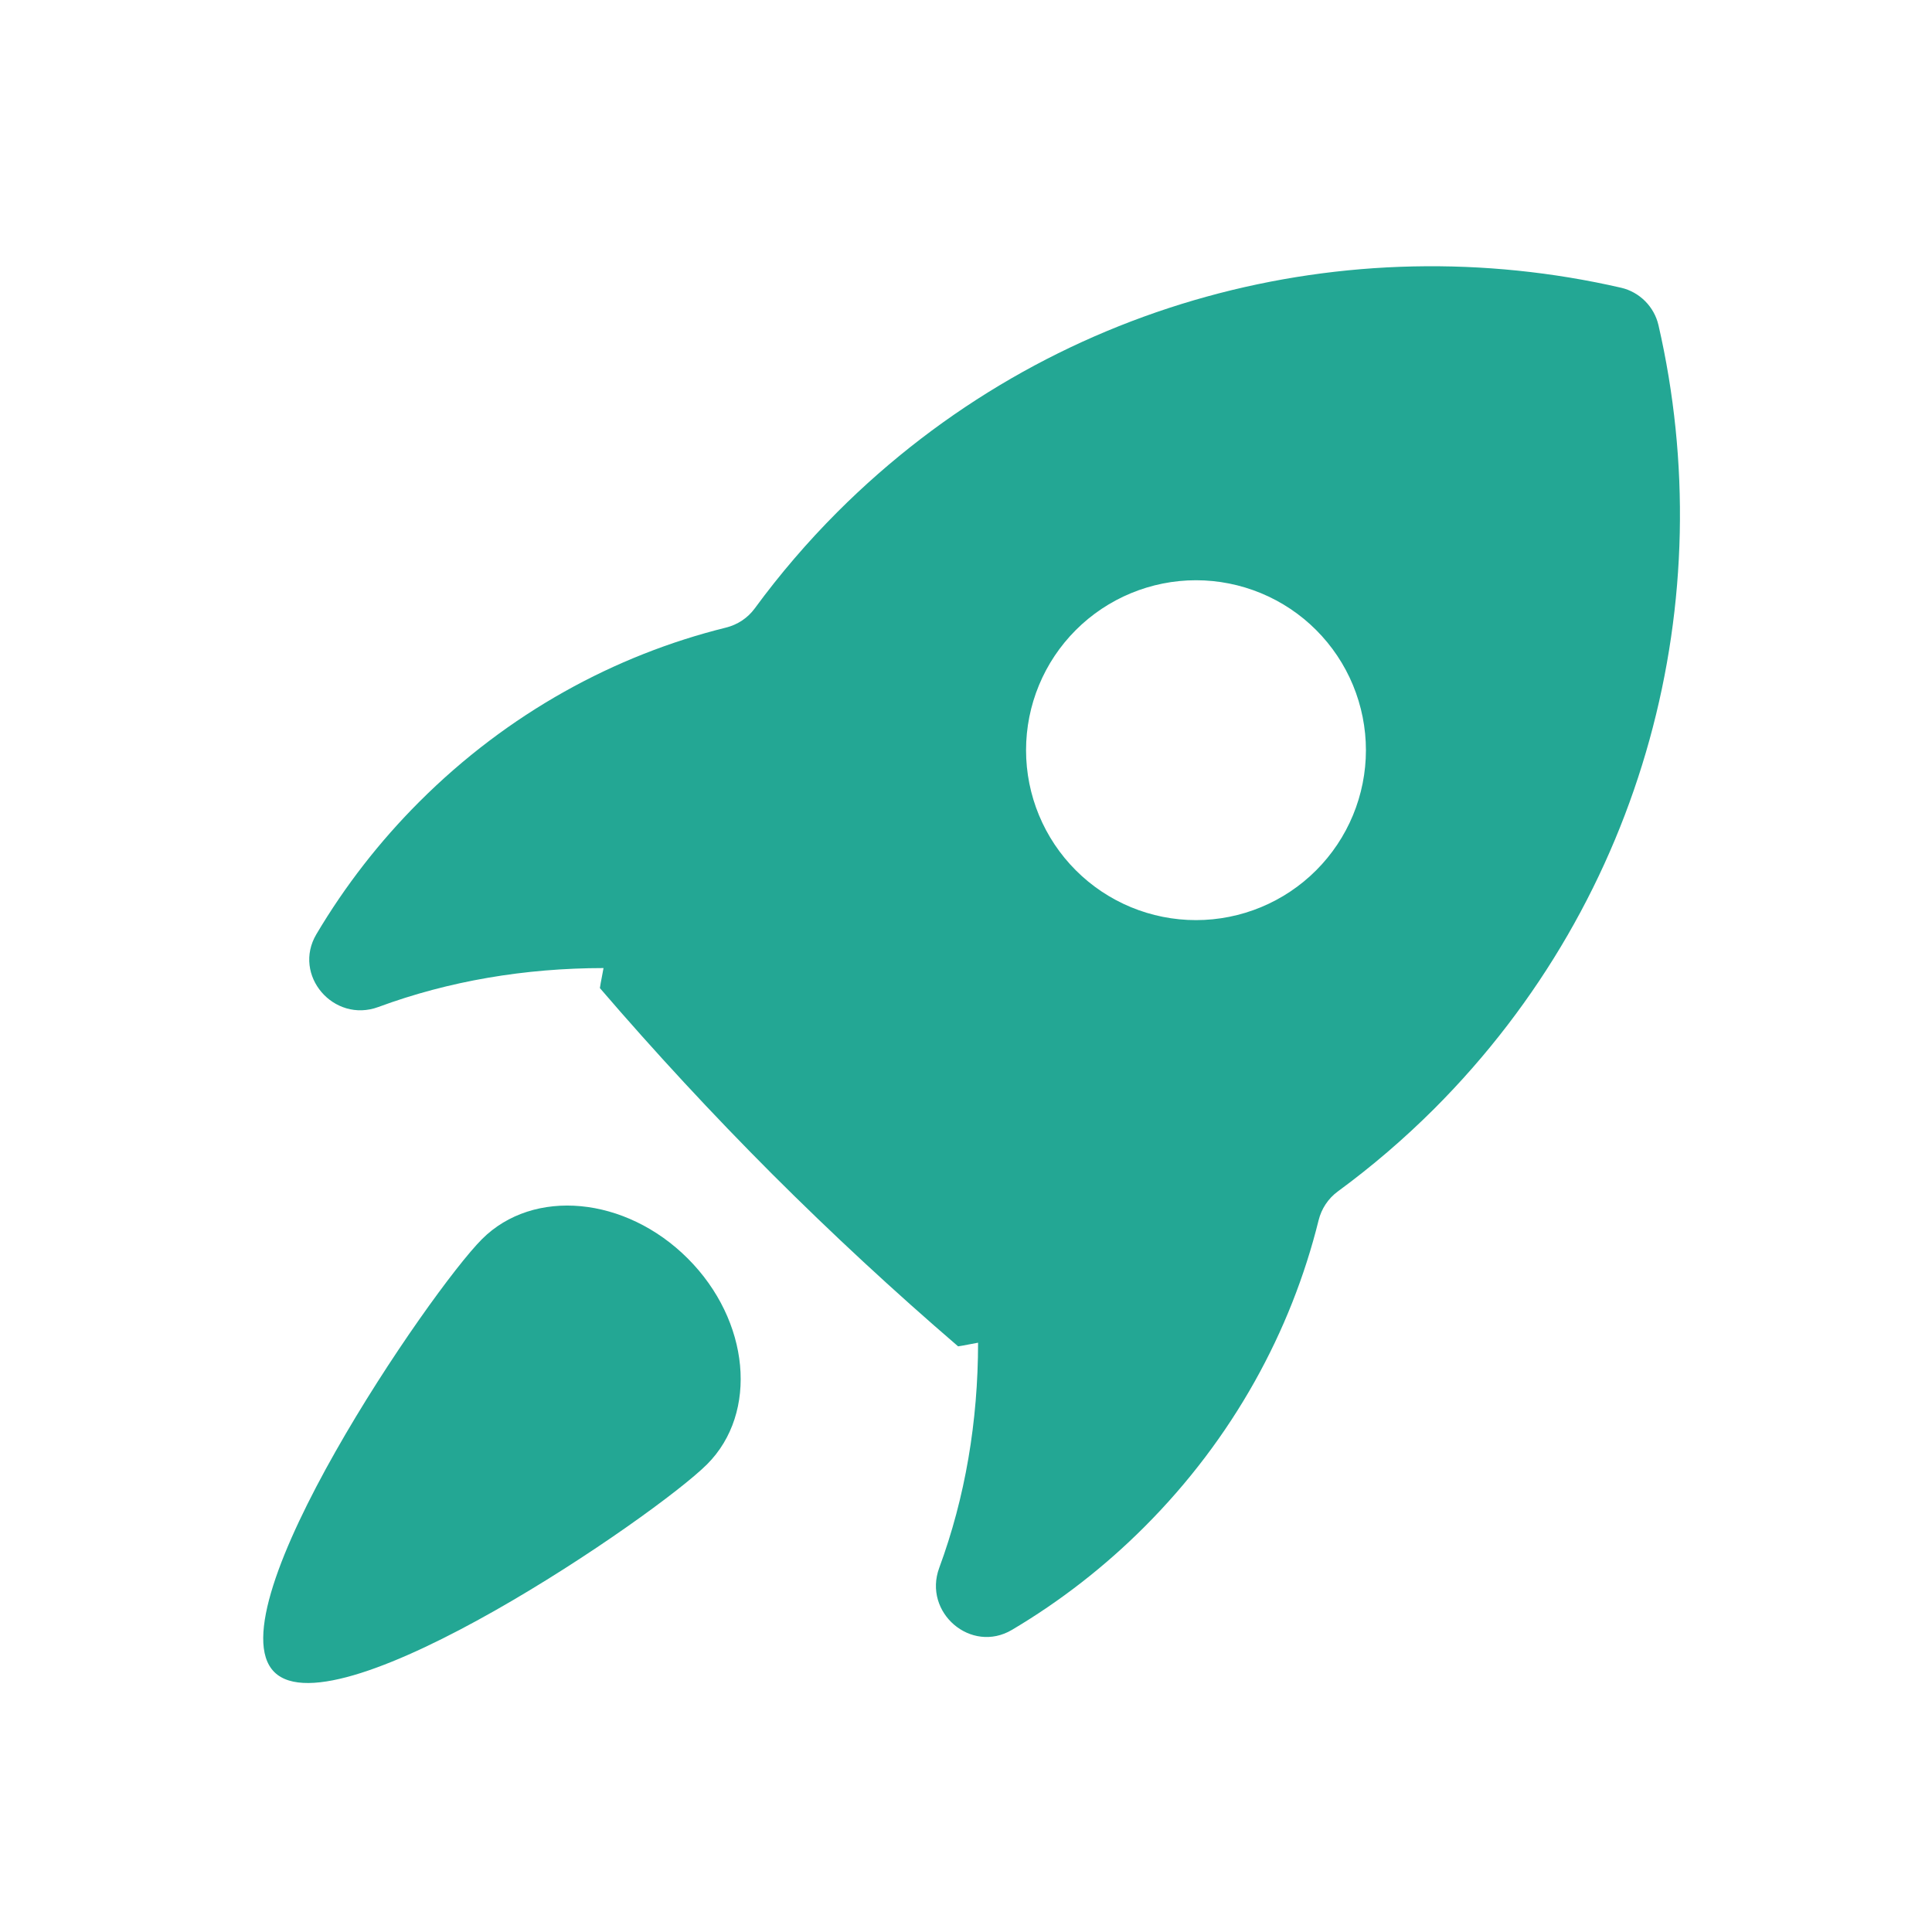
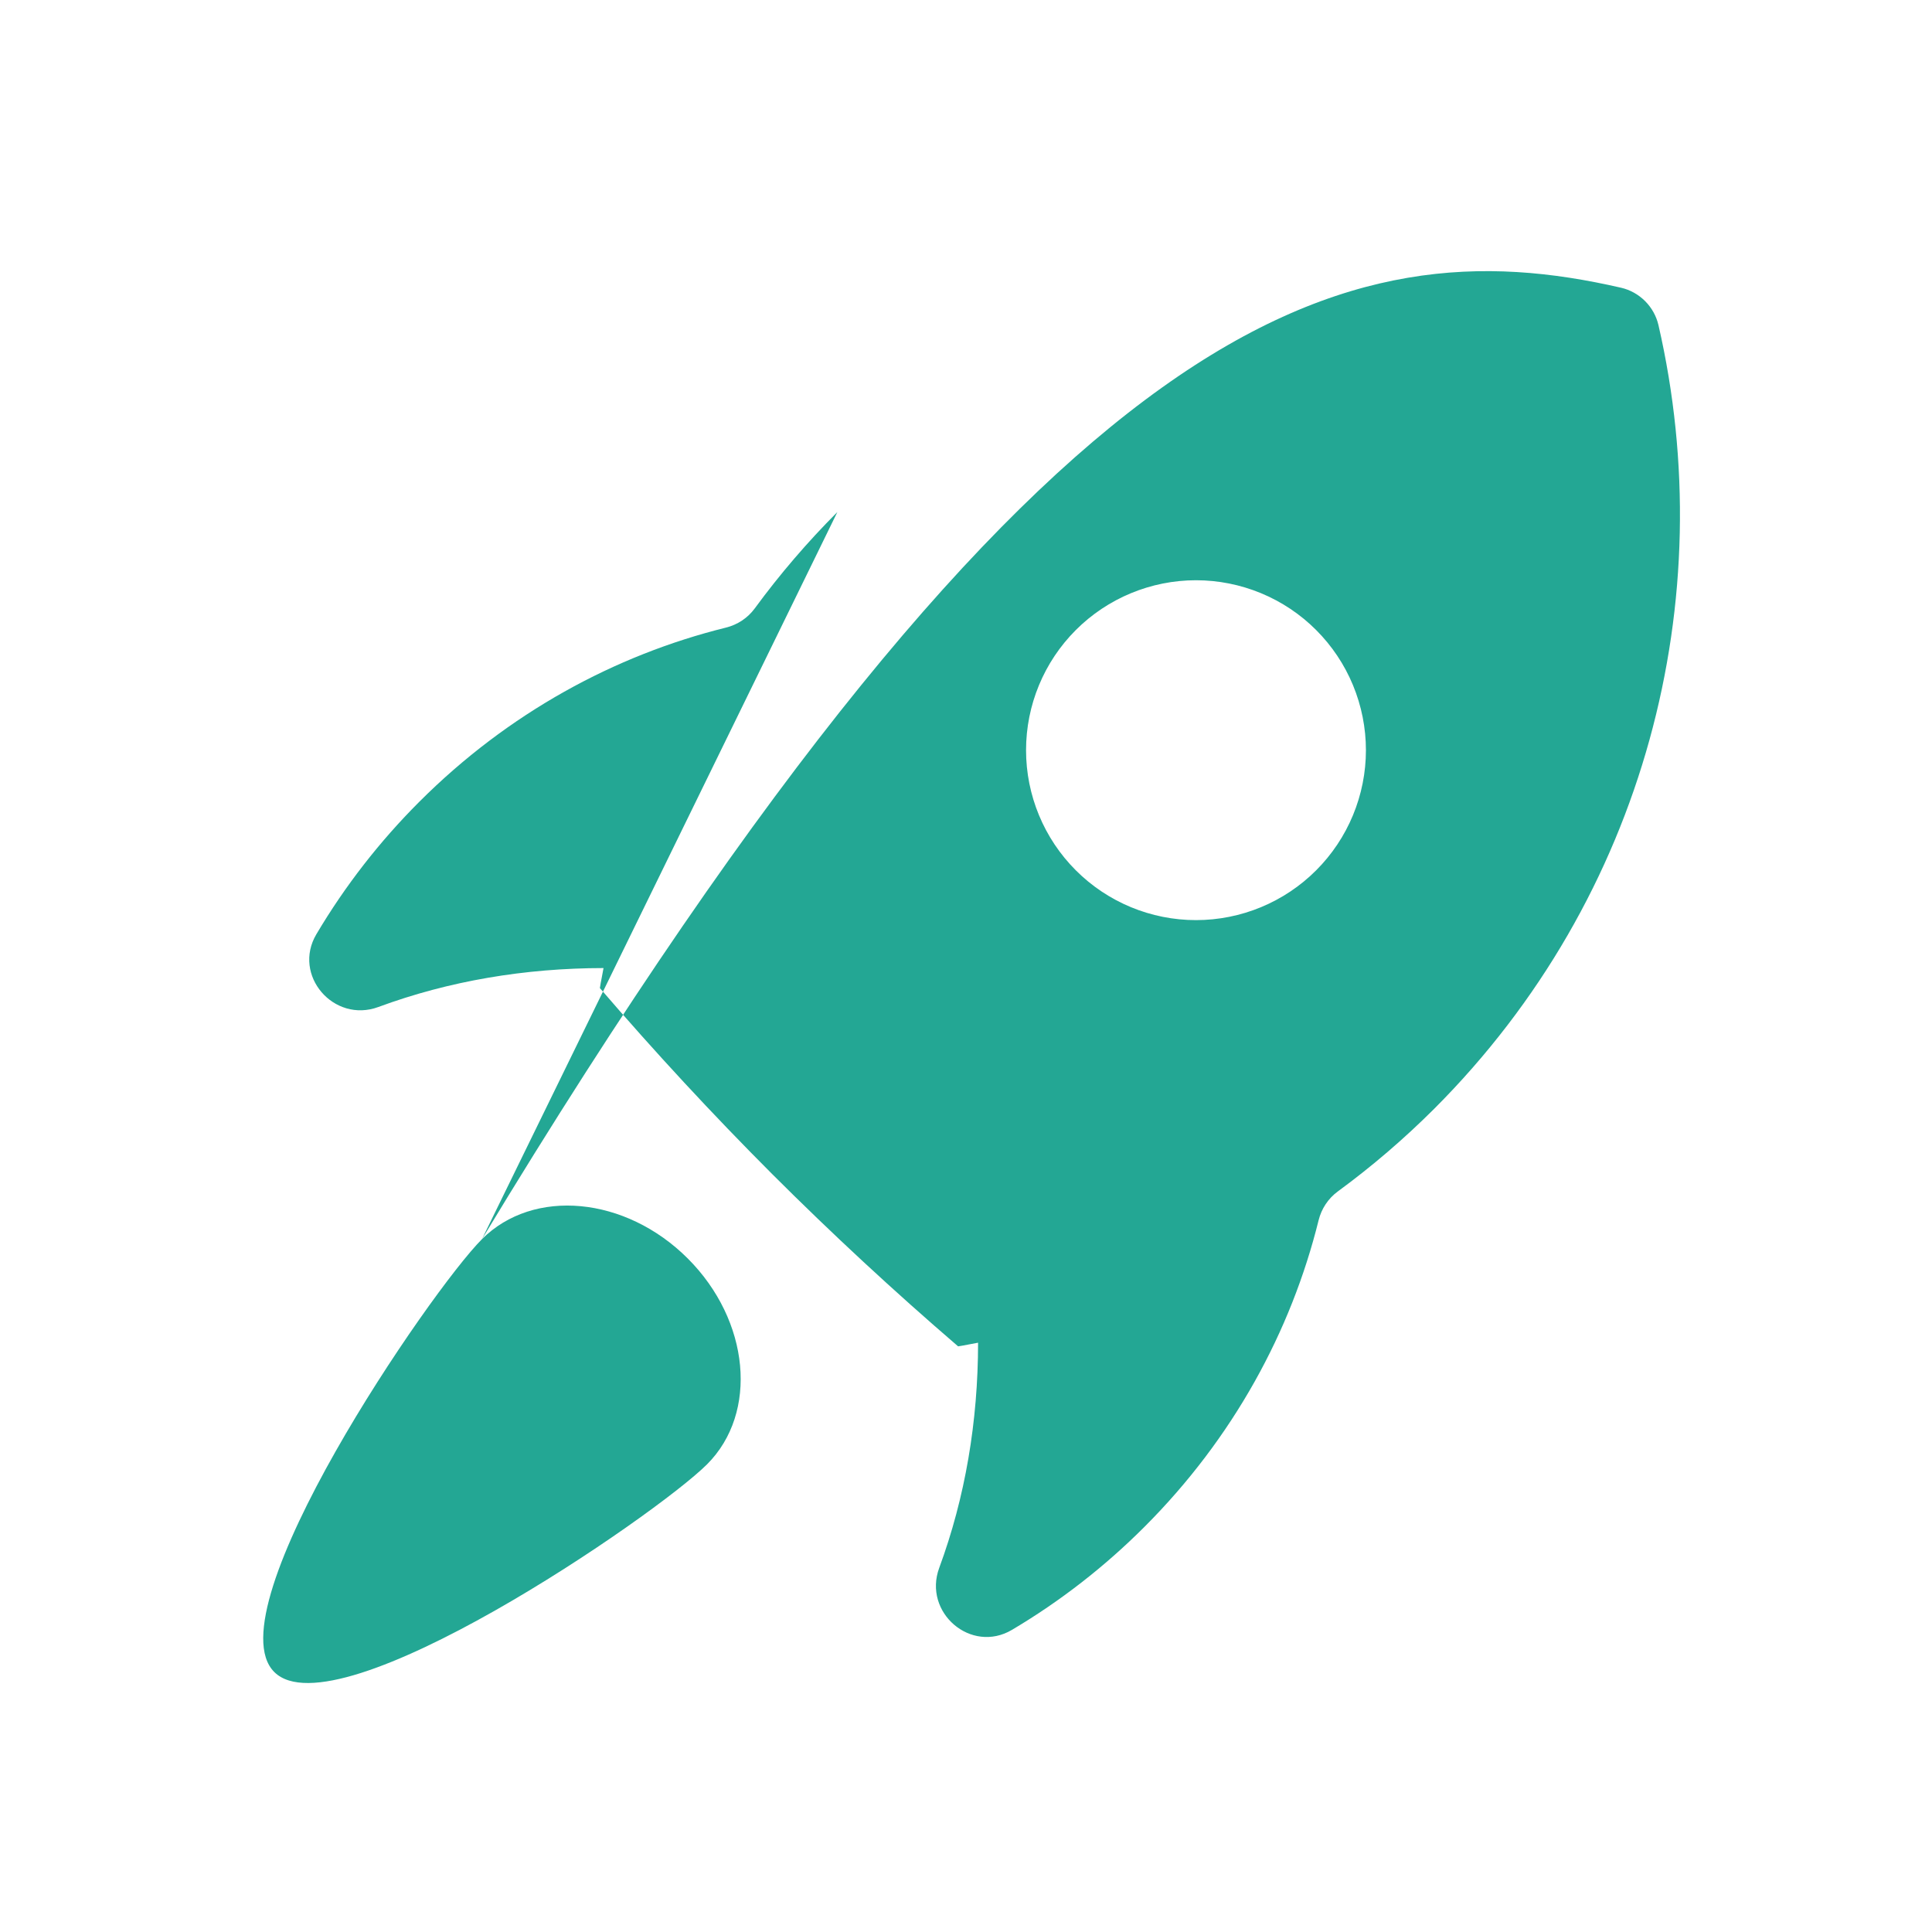
<svg xmlns="http://www.w3.org/2000/svg" width="60" height="60" viewBox="0 0 60 60" fill="none">
-   <path d="M14.968 38.483C16.567 36.884 19.429 37.153 21.36 39.084C23.29 41.014 23.558 43.875 21.959 45.475C20.358 47.074 10.448 53.855 8.517 51.925C6.587 49.994 13.369 40.083 14.968 38.483ZM26.005 15.902C32.601 9.306 41.859 6.986 50.345 8.936C50.627 9.001 50.885 9.146 51.09 9.351C51.295 9.556 51.439 9.814 51.505 10.097C53.455 18.583 51.134 27.839 44.538 34.437C43.607 35.366 42.607 36.224 41.546 37.002C41.247 37.222 41.039 37.538 40.95 37.898C40.097 41.343 38.296 44.664 35.541 47.419C34.309 48.652 32.928 49.727 31.429 50.616C30.157 51.37 28.656 50.078 29.169 48.69C29.977 46.502 30.374 44.137 30.375 41.699C30.169 41.733 29.963 41.782 29.755 41.812C27.764 40.101 25.837 38.316 23.98 36.461C22.125 34.603 20.341 32.677 18.63 30.686C18.66 30.478 18.709 30.272 18.743 30.064C16.305 30.066 13.939 30.464 11.751 31.273C10.363 31.785 9.072 30.284 9.826 29.012C10.715 27.513 11.789 26.132 13.022 24.9C15.778 22.144 19.098 20.344 22.544 19.491C22.904 19.402 23.22 19.194 23.44 18.894C24.218 17.833 25.076 16.833 26.005 15.902ZM37.142 18.02C35.743 18.021 34.4 18.577 33.411 19.566C32.421 20.556 31.865 21.898 31.865 23.298C31.865 24.697 32.421 26.04 33.411 27.029C34.4 28.019 35.743 28.575 37.142 28.575C38.542 28.575 39.885 28.019 40.874 27.029C41.364 26.539 41.753 25.957 42.018 25.317C42.283 24.677 42.42 23.991 42.42 23.298C42.42 22.605 42.283 21.919 42.018 21.278C41.753 20.638 41.364 20.056 40.874 19.566C40.385 19.076 39.802 18.687 39.162 18.422C38.522 18.157 37.835 18.02 37.142 18.02Z" fill="#23A794" />
+   <path d="M14.968 38.483C16.567 36.884 19.429 37.153 21.36 39.084C23.29 41.014 23.558 43.875 21.959 45.475C20.358 47.074 10.448 53.855 8.517 51.925C6.587 49.994 13.369 40.083 14.968 38.483ZC32.601 9.306 41.859 6.986 50.345 8.936C50.627 9.001 50.885 9.146 51.09 9.351C51.295 9.556 51.439 9.814 51.505 10.097C53.455 18.583 51.134 27.839 44.538 34.437C43.607 35.366 42.607 36.224 41.546 37.002C41.247 37.222 41.039 37.538 40.95 37.898C40.097 41.343 38.296 44.664 35.541 47.419C34.309 48.652 32.928 49.727 31.429 50.616C30.157 51.37 28.656 50.078 29.169 48.69C29.977 46.502 30.374 44.137 30.375 41.699C30.169 41.733 29.963 41.782 29.755 41.812C27.764 40.101 25.837 38.316 23.98 36.461C22.125 34.603 20.341 32.677 18.63 30.686C18.66 30.478 18.709 30.272 18.743 30.064C16.305 30.066 13.939 30.464 11.751 31.273C10.363 31.785 9.072 30.284 9.826 29.012C10.715 27.513 11.789 26.132 13.022 24.9C15.778 22.144 19.098 20.344 22.544 19.491C22.904 19.402 23.22 19.194 23.44 18.894C24.218 17.833 25.076 16.833 26.005 15.902ZM37.142 18.02C35.743 18.021 34.4 18.577 33.411 19.566C32.421 20.556 31.865 21.898 31.865 23.298C31.865 24.697 32.421 26.04 33.411 27.029C34.4 28.019 35.743 28.575 37.142 28.575C38.542 28.575 39.885 28.019 40.874 27.029C41.364 26.539 41.753 25.957 42.018 25.317C42.283 24.677 42.42 23.991 42.42 23.298C42.42 22.605 42.283 21.919 42.018 21.278C41.753 20.638 41.364 20.056 40.874 19.566C40.385 19.076 39.802 18.687 39.162 18.422C38.522 18.157 37.835 18.02 37.142 18.02Z" fill="#23A794" />
</svg>